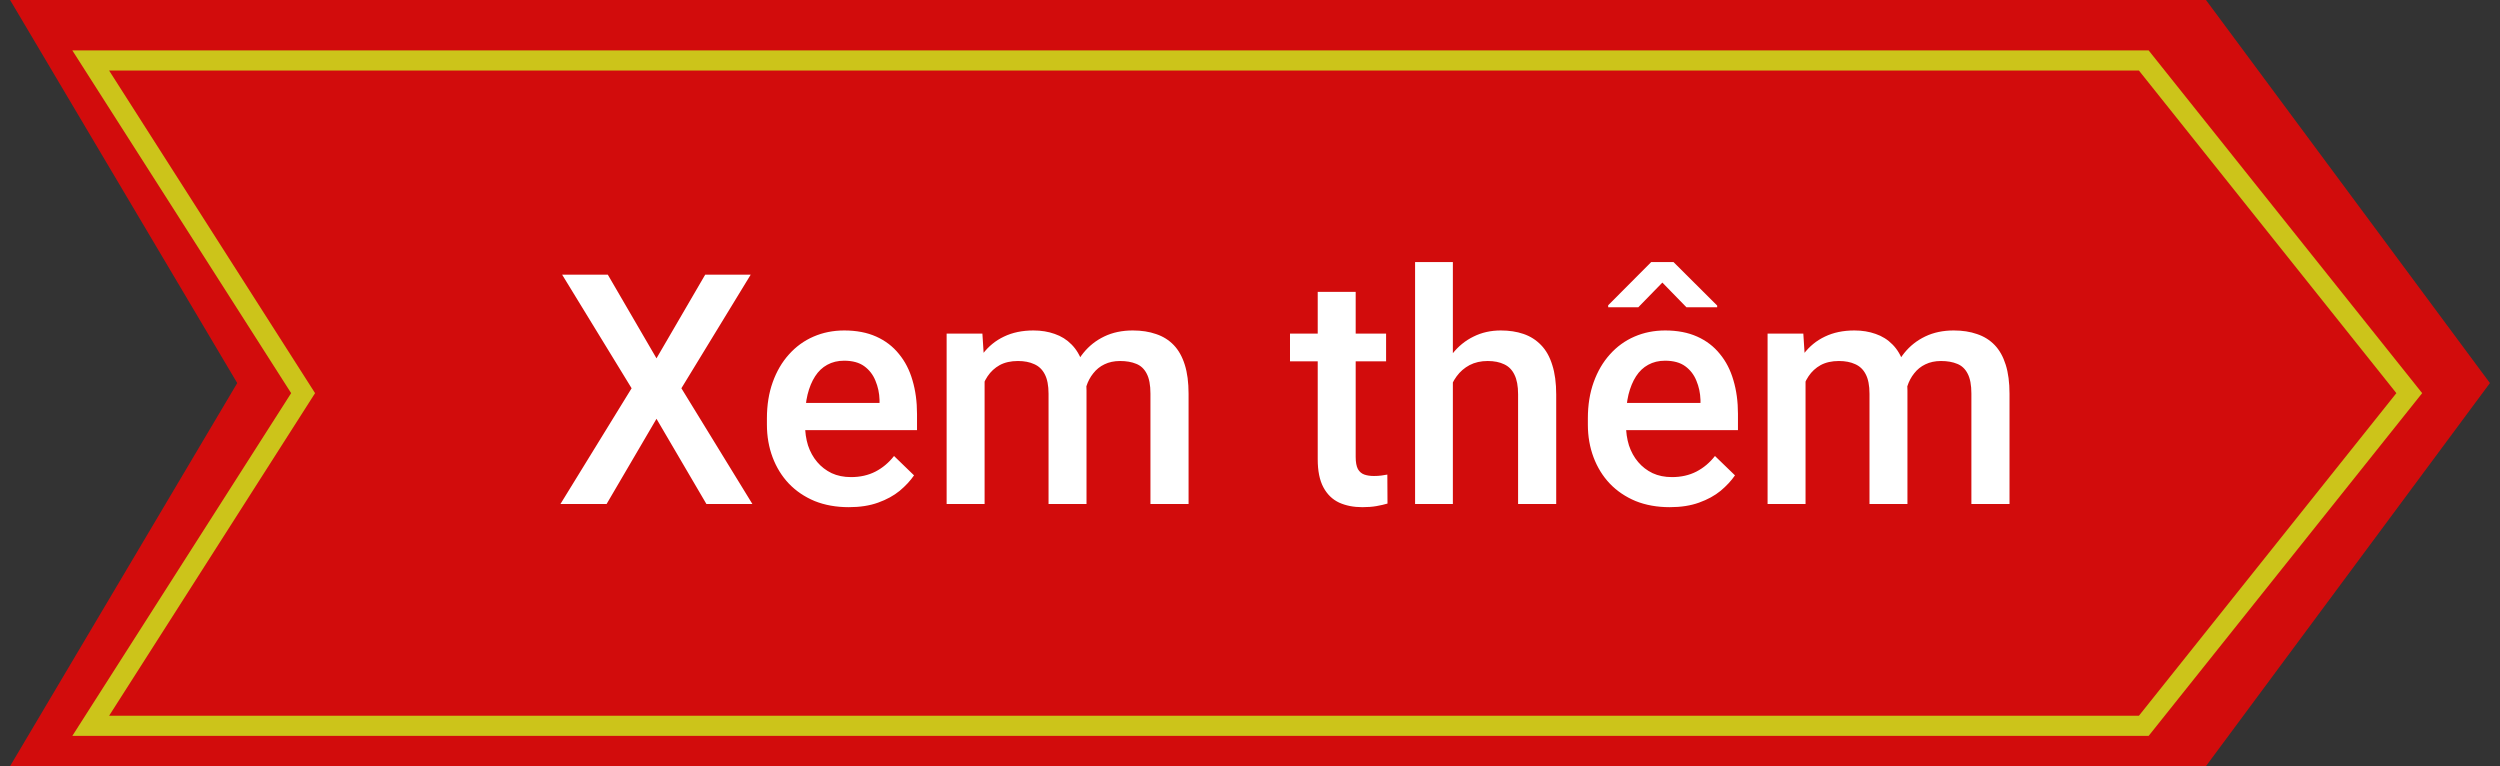
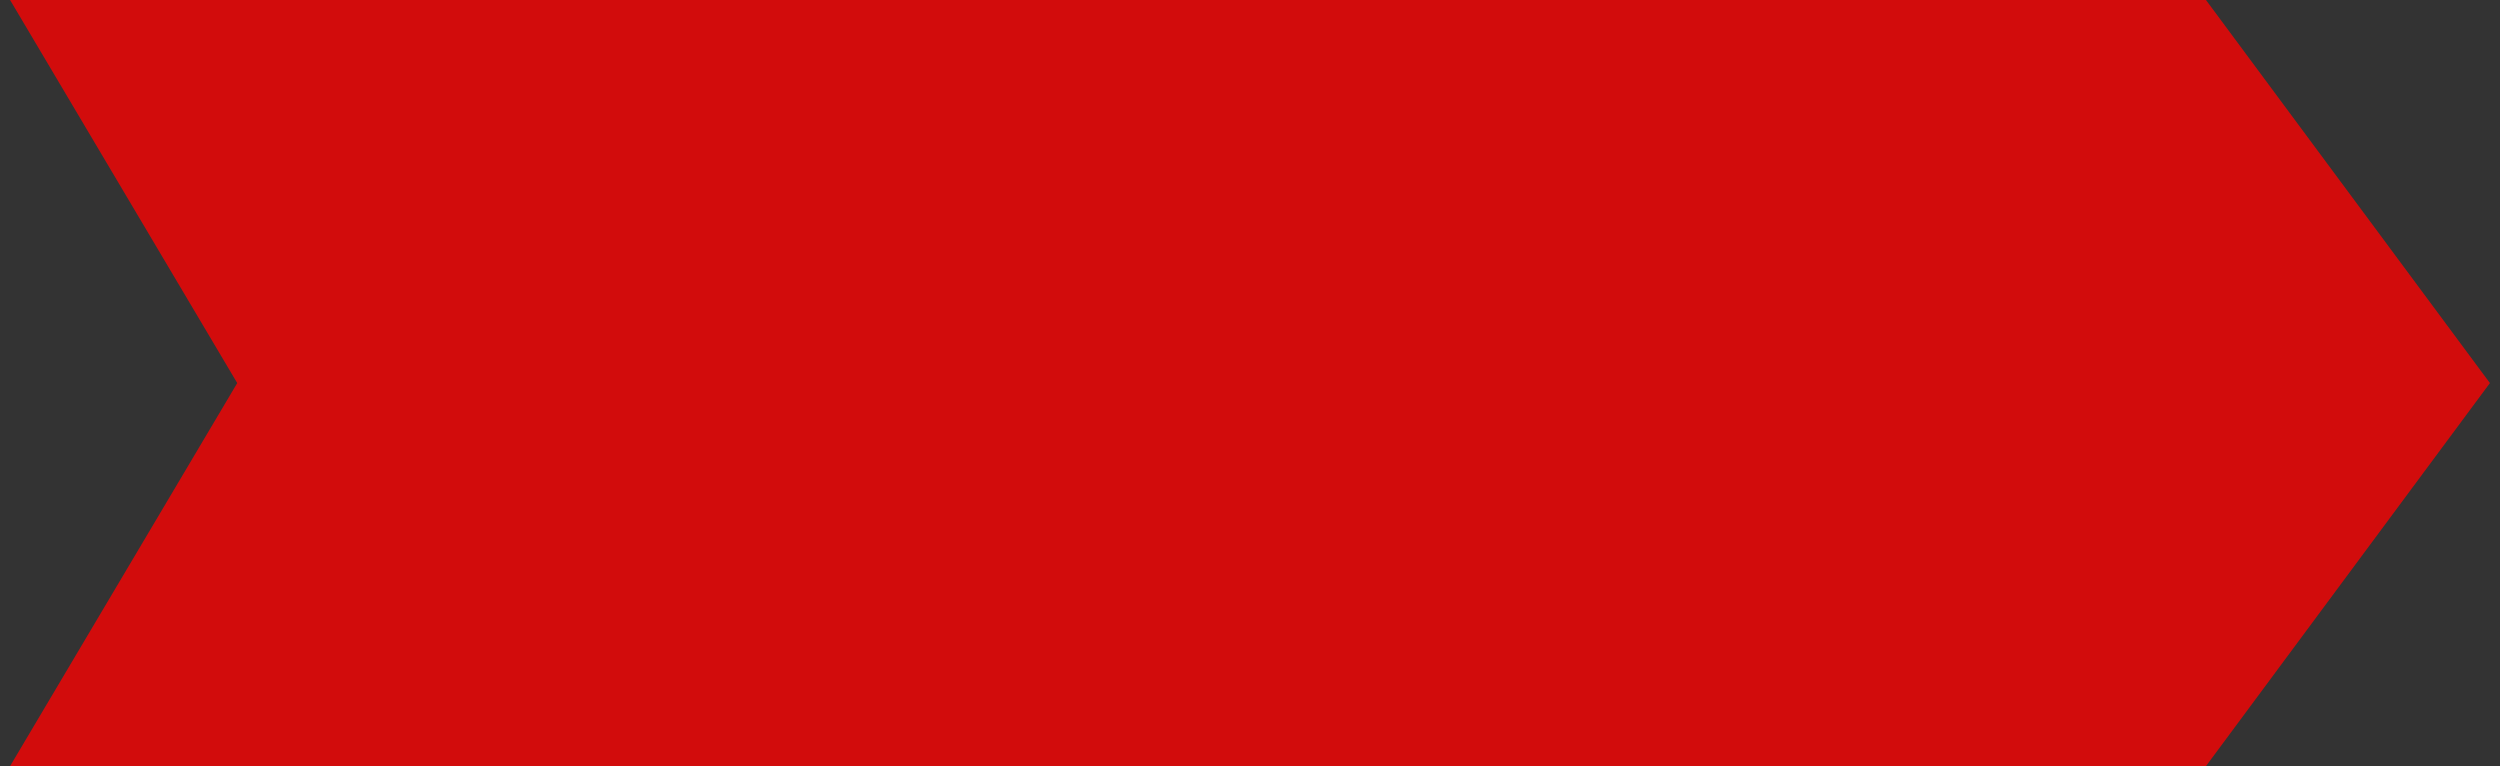
<svg xmlns="http://www.w3.org/2000/svg" width="124" height="38" viewBox="0 0 124 38" fill="none">
  <rect x="0" y="0" width="124" height="38" fill="#333333" stroke="none" />
  <path d="M0.5 0H109.416L123.5 19L109.416 38H0.5L11.767 19L0.5 0Z" fill="#D20C0C" />
-   <path d="M4.5 3H106.332L119.5 19.5L106.332 36H4.5L15.034 19.5L4.5 3Z" stroke="#CCC41A" stroke-linecap="round" />
-   <path d="M30.148 13.625L32.562 17.773L34.977 13.625H37.234L33.797 19.258L37.32 25H35.039L32.562 20.773L30.086 25H27.797L31.328 19.258L27.883 13.625H30.148ZM42.102 25.156C41.477 25.156 40.911 25.055 40.406 24.852C39.906 24.643 39.479 24.354 39.125 23.984C38.776 23.615 38.508 23.18 38.32 22.68C38.133 22.18 38.039 21.641 38.039 21.062V20.75C38.039 20.088 38.135 19.49 38.328 18.953C38.521 18.417 38.789 17.958 39.133 17.578C39.477 17.193 39.883 16.898 40.352 16.695C40.82 16.492 41.328 16.391 41.875 16.391C42.479 16.391 43.008 16.492 43.461 16.695C43.914 16.898 44.289 17.185 44.586 17.555C44.888 17.919 45.112 18.354 45.258 18.859C45.409 19.365 45.484 19.922 45.484 20.531V21.336H38.953V19.984H43.625V19.836C43.615 19.497 43.547 19.18 43.422 18.883C43.302 18.586 43.117 18.346 42.867 18.164C42.617 17.982 42.284 17.891 41.867 17.891C41.555 17.891 41.276 17.958 41.031 18.094C40.792 18.224 40.591 18.414 40.43 18.664C40.268 18.914 40.143 19.216 40.055 19.57C39.971 19.919 39.93 20.312 39.93 20.75V21.062C39.93 21.432 39.979 21.776 40.078 22.094C40.182 22.406 40.333 22.68 40.531 22.914C40.729 23.148 40.969 23.333 41.25 23.469C41.531 23.599 41.852 23.664 42.211 23.664C42.664 23.664 43.068 23.573 43.422 23.391C43.776 23.208 44.083 22.951 44.344 22.617L45.336 23.578C45.154 23.844 44.917 24.099 44.625 24.344C44.333 24.583 43.977 24.779 43.555 24.93C43.138 25.081 42.654 25.156 42.102 25.156ZM48.836 18.266V25H46.953V16.547H48.727L48.836 18.266ZM48.531 20.461L47.891 20.453C47.891 19.87 47.964 19.331 48.109 18.836C48.255 18.341 48.469 17.912 48.75 17.547C49.031 17.177 49.38 16.893 49.797 16.695C50.219 16.492 50.706 16.391 51.258 16.391C51.643 16.391 51.995 16.448 52.312 16.562C52.635 16.672 52.914 16.846 53.148 17.086C53.388 17.326 53.57 17.633 53.695 18.008C53.825 18.383 53.891 18.836 53.891 19.367V25H52.008V19.531C52.008 19.12 51.945 18.797 51.82 18.562C51.7 18.328 51.526 18.162 51.297 18.062C51.073 17.958 50.805 17.906 50.492 17.906C50.138 17.906 49.836 17.974 49.586 18.109C49.341 18.245 49.141 18.43 48.984 18.664C48.828 18.898 48.714 19.169 48.641 19.477C48.568 19.784 48.531 20.112 48.531 20.461ZM53.773 19.961L52.891 20.156C52.891 19.646 52.961 19.164 53.102 18.711C53.247 18.253 53.458 17.852 53.734 17.508C54.016 17.159 54.362 16.885 54.773 16.688C55.185 16.49 55.656 16.391 56.188 16.391C56.62 16.391 57.005 16.451 57.344 16.57C57.688 16.685 57.979 16.867 58.219 17.117C58.458 17.367 58.641 17.693 58.766 18.094C58.891 18.49 58.953 18.969 58.953 19.531V25H57.062V19.523C57.062 19.096 57 18.766 56.875 18.531C56.755 18.297 56.583 18.135 56.359 18.047C56.135 17.953 55.867 17.906 55.555 17.906C55.263 17.906 55.005 17.961 54.781 18.07C54.562 18.174 54.378 18.323 54.227 18.516C54.075 18.703 53.961 18.919 53.883 19.164C53.81 19.409 53.773 19.674 53.773 19.961ZM68.75 16.547V17.922H63.984V16.547H68.75ZM65.359 14.477H67.242V22.664C67.242 22.924 67.279 23.125 67.352 23.266C67.43 23.401 67.537 23.492 67.672 23.539C67.807 23.586 67.966 23.609 68.148 23.609C68.279 23.609 68.404 23.602 68.523 23.586C68.643 23.57 68.74 23.555 68.812 23.539L68.82 24.977C68.664 25.023 68.482 25.065 68.273 25.102C68.07 25.138 67.836 25.156 67.57 25.156C67.138 25.156 66.755 25.081 66.422 24.93C66.088 24.773 65.828 24.521 65.641 24.172C65.453 23.823 65.359 23.359 65.359 22.781V14.477ZM72.062 13V25H70.188V13H72.062ZM71.734 20.461L71.125 20.453C71.13 19.87 71.211 19.331 71.367 18.836C71.529 18.341 71.753 17.912 72.039 17.547C72.331 17.177 72.68 16.893 73.086 16.695C73.492 16.492 73.943 16.391 74.438 16.391C74.854 16.391 75.229 16.448 75.562 16.562C75.901 16.677 76.193 16.862 76.438 17.117C76.682 17.367 76.867 17.695 76.992 18.102C77.122 18.503 77.188 18.992 77.188 19.57V25H75.297V19.555C75.297 19.148 75.237 18.826 75.117 18.586C75.003 18.346 74.833 18.174 74.609 18.07C74.385 17.961 74.112 17.906 73.789 17.906C73.451 17.906 73.151 17.974 72.891 18.109C72.635 18.245 72.422 18.43 72.25 18.664C72.078 18.898 71.948 19.169 71.859 19.477C71.776 19.784 71.734 20.112 71.734 20.461ZM82.82 25.156C82.195 25.156 81.63 25.055 81.125 24.852C80.625 24.643 80.198 24.354 79.844 23.984C79.495 23.615 79.227 23.18 79.039 22.68C78.852 22.18 78.758 21.641 78.758 21.062V20.75C78.758 20.088 78.854 19.49 79.047 18.953C79.24 18.417 79.508 17.958 79.852 17.578C80.195 17.193 80.602 16.898 81.07 16.695C81.539 16.492 82.047 16.391 82.594 16.391C83.198 16.391 83.727 16.492 84.18 16.695C84.633 16.898 85.008 17.185 85.305 17.555C85.607 17.919 85.831 18.354 85.977 18.859C86.128 19.365 86.203 19.922 86.203 20.531V21.336H79.672V19.984H84.344V19.836C84.333 19.497 84.266 19.18 84.141 18.883C84.021 18.586 83.836 18.346 83.586 18.164C83.336 17.982 83.003 17.891 82.586 17.891C82.273 17.891 81.995 17.958 81.75 18.094C81.51 18.224 81.31 18.414 81.148 18.664C80.987 18.914 80.862 19.216 80.773 19.57C80.69 19.919 80.648 20.312 80.648 20.75V21.062C80.648 21.432 80.698 21.776 80.797 22.094C80.901 22.406 81.052 22.68 81.25 22.914C81.448 23.148 81.688 23.333 81.969 23.469C82.25 23.599 82.57 23.664 82.93 23.664C83.383 23.664 83.787 23.573 84.141 23.391C84.495 23.208 84.802 22.951 85.062 22.617L86.055 23.578C85.872 23.844 85.635 24.099 85.344 24.344C85.052 24.583 84.695 24.779 84.273 24.93C83.857 25.081 83.372 25.156 82.82 25.156ZM83.008 13L85.172 15.156V15.242H83.648L82.453 14.016L81.258 15.242H79.766V15.141L81.898 13H83.008ZM89.555 18.266V25H87.672V16.547H89.445L89.555 18.266ZM89.25 20.461L88.609 20.453C88.609 19.87 88.682 19.331 88.828 18.836C88.974 18.341 89.188 17.912 89.469 17.547C89.75 17.177 90.099 16.893 90.516 16.695C90.938 16.492 91.424 16.391 91.977 16.391C92.362 16.391 92.713 16.448 93.031 16.562C93.354 16.672 93.633 16.846 93.867 17.086C94.107 17.326 94.289 17.633 94.414 18.008C94.544 18.383 94.609 18.836 94.609 19.367V25H92.727V19.531C92.727 19.12 92.664 18.797 92.539 18.562C92.419 18.328 92.245 18.162 92.016 18.062C91.792 17.958 91.523 17.906 91.211 17.906C90.857 17.906 90.555 17.974 90.305 18.109C90.06 18.245 89.859 18.43 89.703 18.664C89.547 18.898 89.432 19.169 89.359 19.477C89.287 19.784 89.25 20.112 89.25 20.461ZM94.492 19.961L93.609 20.156C93.609 19.646 93.68 19.164 93.82 18.711C93.966 18.253 94.177 17.852 94.453 17.508C94.734 17.159 95.081 16.885 95.492 16.688C95.904 16.49 96.375 16.391 96.906 16.391C97.338 16.391 97.724 16.451 98.062 16.57C98.406 16.685 98.698 16.867 98.938 17.117C99.177 17.367 99.359 17.693 99.484 18.094C99.609 18.49 99.672 18.969 99.672 19.531V25H97.781V19.523C97.781 19.096 97.719 18.766 97.594 18.531C97.474 18.297 97.302 18.135 97.078 18.047C96.854 17.953 96.586 17.906 96.273 17.906C95.982 17.906 95.724 17.961 95.5 18.07C95.281 18.174 95.096 18.323 94.945 18.516C94.794 18.703 94.68 18.919 94.602 19.164C94.529 19.409 94.492 19.674 94.492 19.961Z" fill="white" />
</svg>